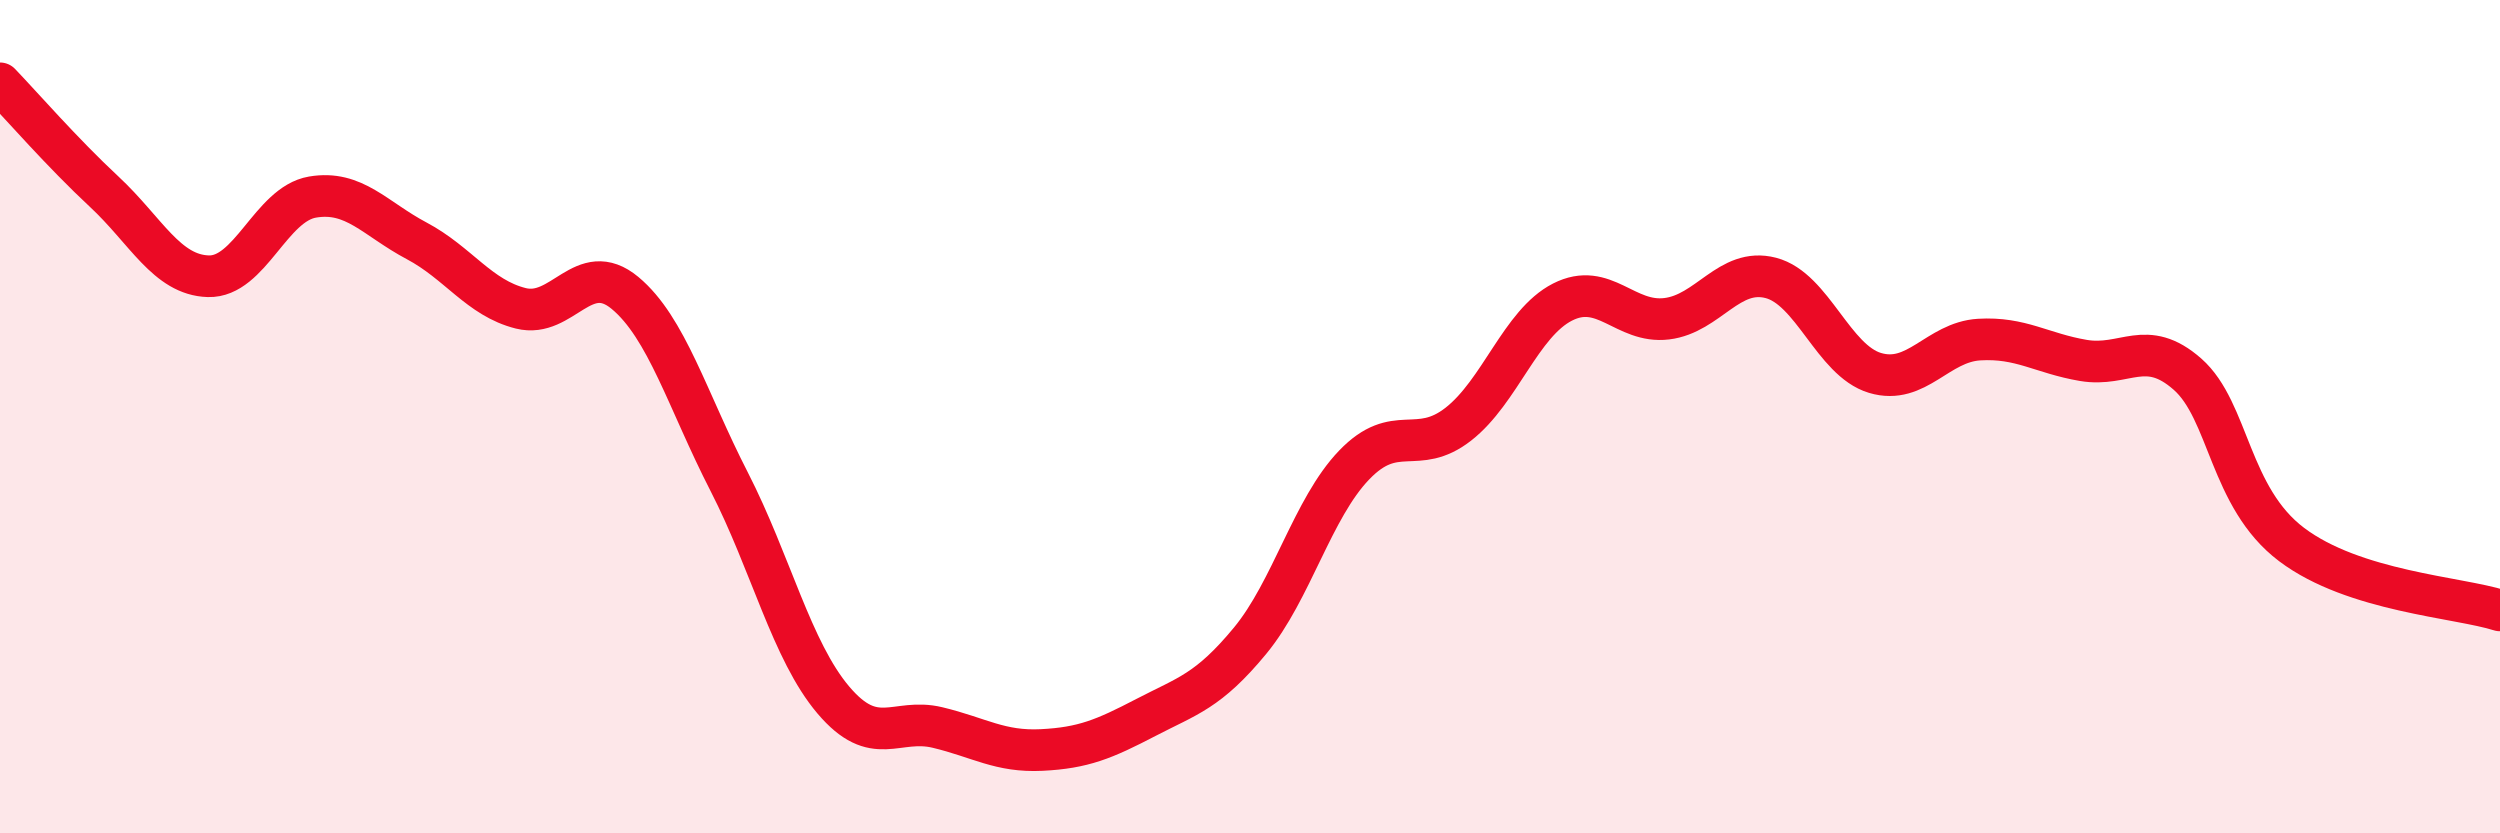
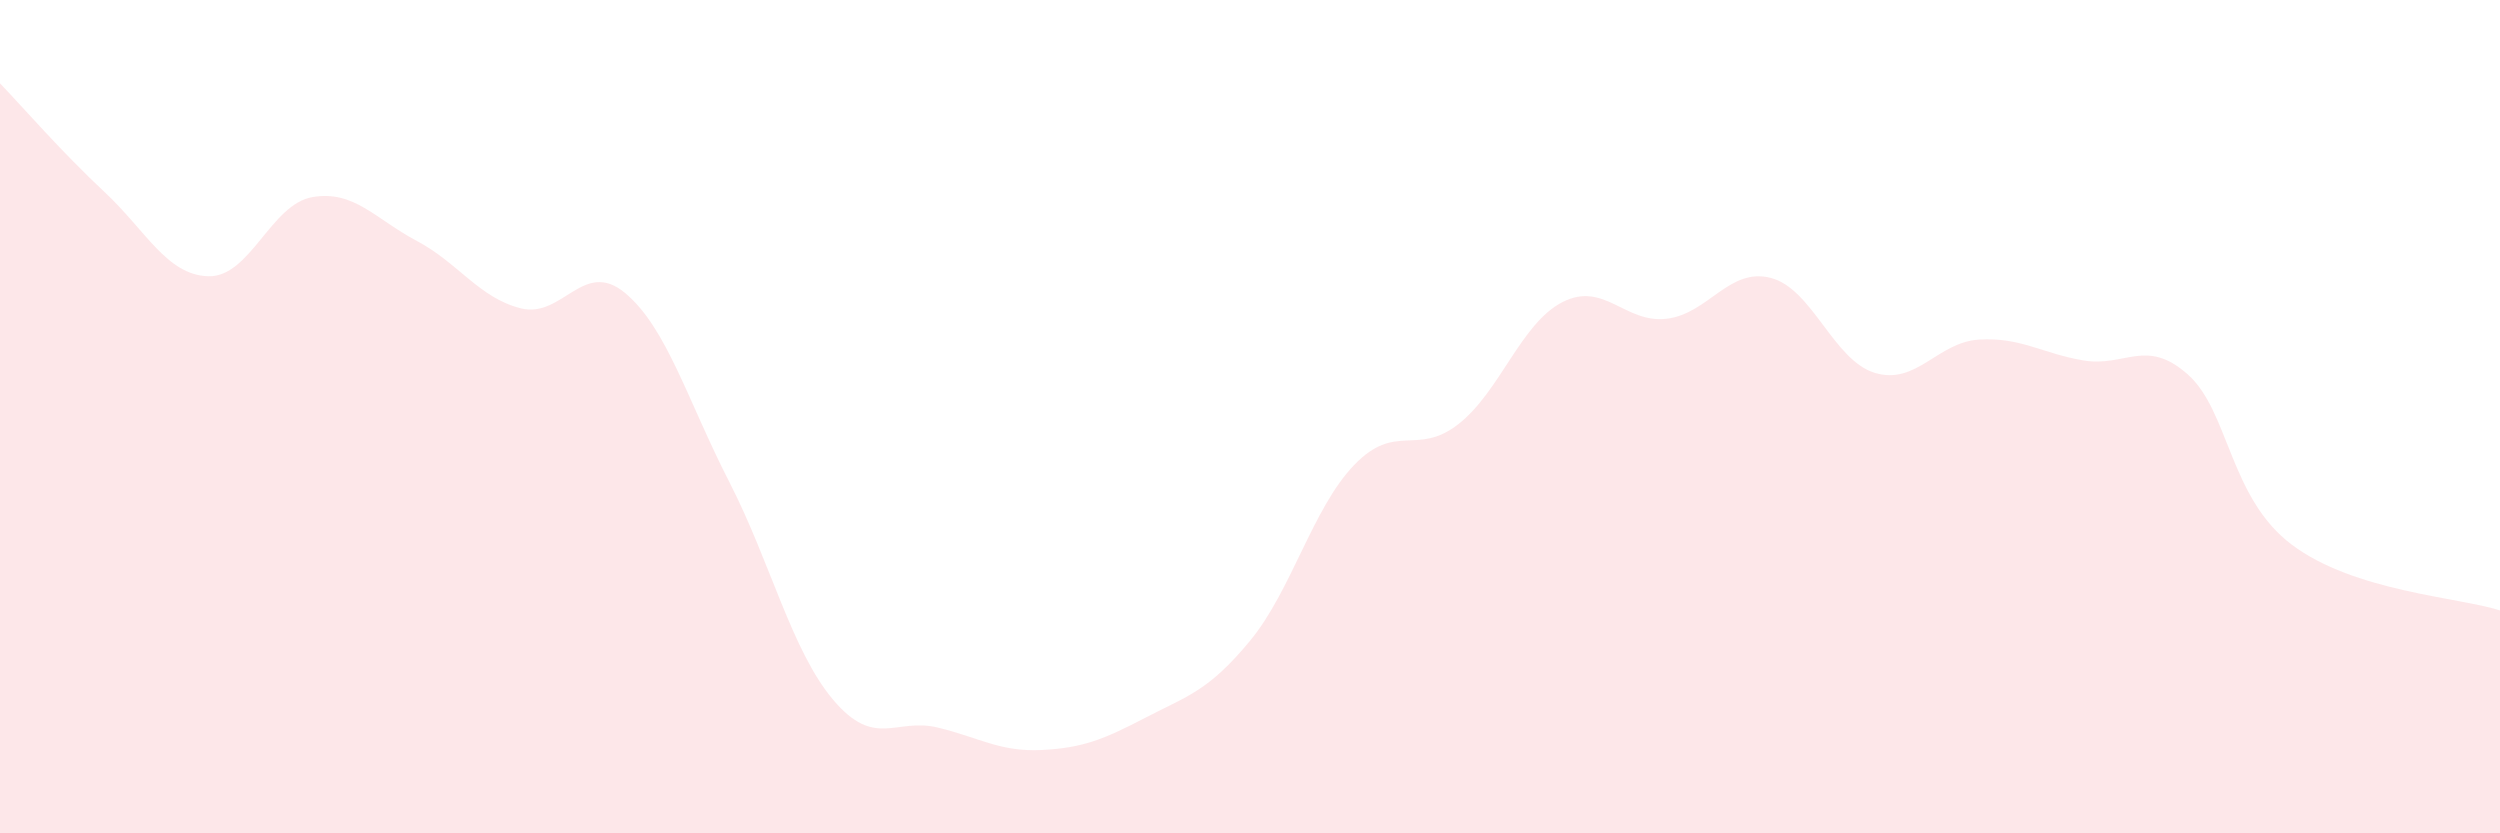
<svg xmlns="http://www.w3.org/2000/svg" width="60" height="20" viewBox="0 0 60 20">
  <path d="M 0,2 C 0.5,2.52 1.5,3.67 2.5,4.6 C 3.5,5.53 4,6.6 5,6.63 C 6,6.66 6.5,4.9 7.5,4.73 C 8.5,4.56 9,5.25 10,5.78 C 11,6.31 11.5,7.15 12.5,7.4 C 13.5,7.65 14,6.2 15,7.03 C 16,7.86 16.5,9.61 17.5,11.56 C 18.5,13.51 19,15.62 20,16.8 C 21,17.98 21.5,17.22 22.5,17.46 C 23.5,17.7 24,18.05 25,18 C 26,17.95 26.5,17.74 27.5,17.22 C 28.5,16.7 29,16.59 30,15.38 C 31,14.17 31.5,12.2 32.5,11.16 C 33.5,10.12 34,10.96 35,10.18 C 36,9.4 36.5,7.76 37.5,7.25 C 38.5,6.74 39,7.77 40,7.65 C 41,7.53 41.5,6.41 42.5,6.67 C 43.5,6.93 44,8.65 45,8.95 C 46,9.25 46.5,8.21 47.5,8.15 C 48.5,8.09 49,8.48 50,8.65 C 51,8.82 51.5,8.1 52.5,8.98 C 53.5,9.86 53.5,11.94 55,13.07 C 56.5,14.2 59,14.33 60,14.65L60 20L0 20Z" fill="#EB0A25" opacity="0.1" stroke-linecap="round" stroke-linejoin="round" />
-   <path d="M 0,2 C 0.5,2.52 1.5,3.67 2.5,4.6 C 3.5,5.53 4,6.6 5,6.63 C 6,6.66 6.5,4.9 7.5,4.73 C 8.5,4.56 9,5.25 10,5.78 C 11,6.31 11.5,7.15 12.5,7.4 C 13.5,7.65 14,6.2 15,7.03 C 16,7.86 16.5,9.61 17.5,11.56 C 18.5,13.51 19,15.62 20,16.8 C 21,17.98 21.5,17.22 22.5,17.46 C 23.5,17.7 24,18.05 25,18 C 26,17.95 26.5,17.74 27.5,17.22 C 28.5,16.7 29,16.59 30,15.38 C 31,14.17 31.5,12.2 32.5,11.16 C 33.5,10.12 34,10.96 35,10.18 C 36,9.4 36.5,7.76 37.5,7.25 C 38.5,6.74 39,7.77 40,7.65 C 41,7.53 41.5,6.41 42.5,6.67 C 43.5,6.93 44,8.65 45,8.95 C 46,9.25 46.5,8.21 47.5,8.15 C 48.5,8.09 49,8.48 50,8.65 C 51,8.82 51.5,8.1 52.5,8.98 C 53.5,9.86 53.5,11.94 55,13.07 C 56.5,14.2 59,14.33 60,14.65" stroke="#EB0A25" stroke-width="1" fill="none" stroke-linecap="round" stroke-linejoin="round" />
</svg>